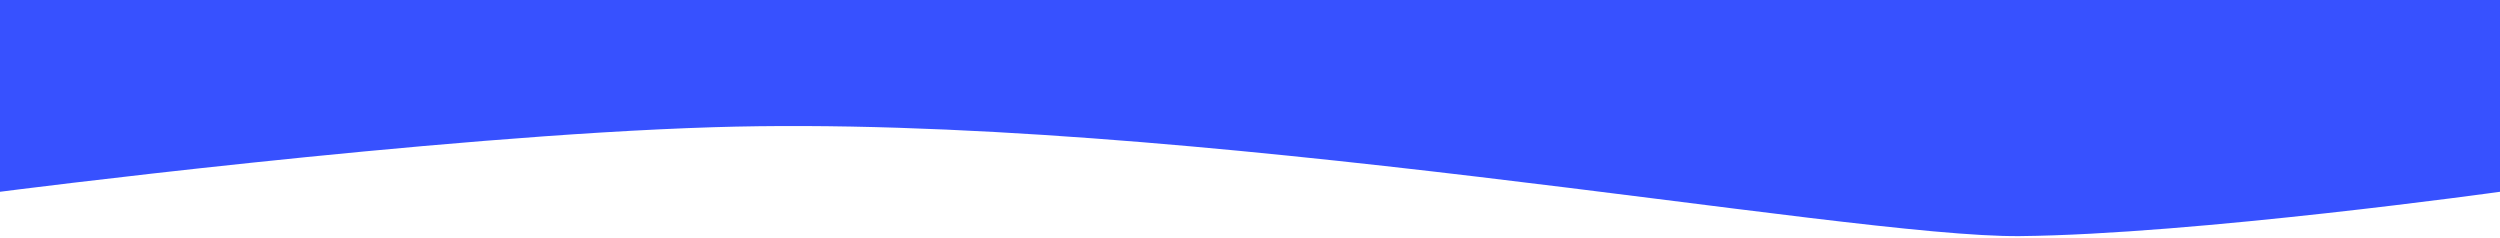
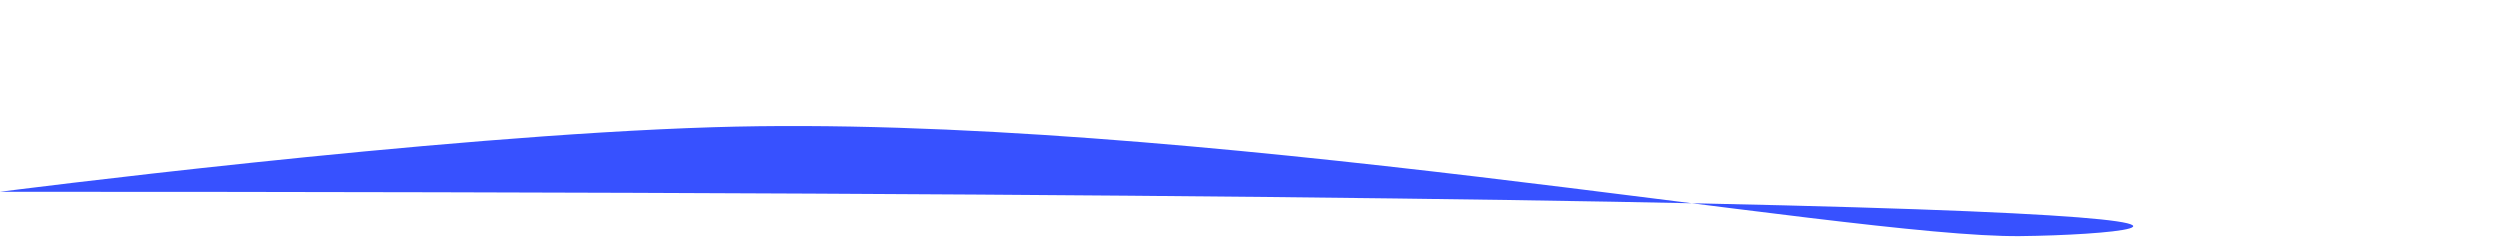
<svg xmlns="http://www.w3.org/2000/svg" width="1440" height="137" viewBox="0 0 1440 137" fill="none">
-   <path d="M0 0H1440V110.465C1440 110.465 1264 135 1163.5 136C1063 137 683.353 64.896 411 73.268C249.47 78.233 0 110.465 0 110.465V0Z" fill="#3751FF" />
+   <path d="M0 0V110.465C1440 110.465 1264 135 1163.5 136C1063 137 683.353 64.896 411 73.268C249.47 78.233 0 110.465 0 110.465V0Z" fill="#3751FF" />
</svg>